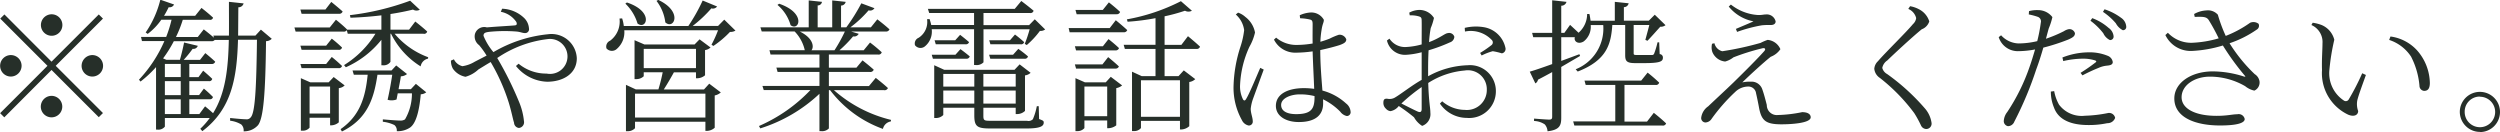
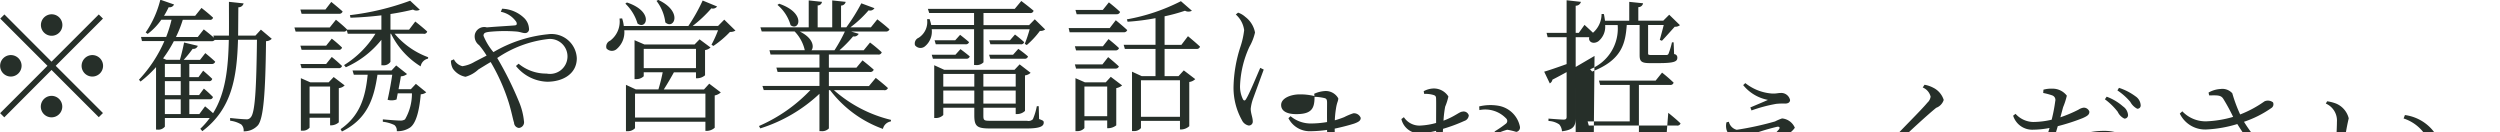
<svg xmlns="http://www.w3.org/2000/svg" width="209.56" height="11.063">
-   <path d="M4.32 2.998a.9.9 0 10-.89-.9.9.9 0 00.89.9zM.37 1.211l-.35.348 3.96 3.958-3.97 3.97.35.348 3.96-3.97 3.96 3.958.35-.348-3.96-3.958 3.96-3.958-.35-.348-3.96 3.958zm1.44 4.306a.9.9 0 10-.9.9.908.908 0 00.9-.898zm5.03 0a.9.9 0 10.9-.9.908.908 0 00-.9.902zM4.32 8.036a.9.9 0 10.9.9.9.9 0 00-.9-.901zm12.39 1.523h-.84v-1.24h1.7a.244.244 0 00.28-.192 10.05 10.05 0 00-.76-.7l-.4.54h-.82V6.8h1.63a.243.243 0 00.29-.192c-.29-.288-.76-.684-.76-.684l-.39.54h-.77v-1.1h1.87a.287.287 0 00.3-.192c-.32-.312-.83-.72-.83-.72l-.44.564H15.4a10.021 10.021 0 00.75-.924.383.383 0 00.43-.252l-1.15-.276c-.08.42-.22 1.008-.35 1.451h-1.13l-.28-.12a10.32 10.32 0 00.9-1.439h3.16a.331.331 0 00.27-.108h1.18c-.05 2.411-.28 4.474-1.32 6.141-.31-.288-.67-.576-.67-.576zm-2.89-1.235h1.33v1.235h-1.33v-1.24zm0-1.523h1.33v1.175h-1.33V6.8zm1.33-1.439v1.1h-1.33v-1.1h1.33zm6.72-2.878l-.46.5h-1.45c.01-.768.01-1.559.02-2.375a.43.43 0 00.44-.324L19.19.153c0 .983.01 1.931 0 2.83h-1.31l.06.18c-.37-.324-.86-.7-.86-.7l-.5.636h-1.83a9.615 9.615 0 00.57-1.439h2.24a.247.247 0 00.3-.18c-.38-.36-.97-.816-.97-.816l-.53.66h-2.61a7.687 7.687 0 00.39-.72.405.405 0 00.45-.228l-1.15-.4a8.335 8.335 0 01-1.23 2.746l.17.12a5.182 5.182 0 001.14-1.187h.86a10.427 10.427 0 01-.45 1.439h-2.11l.08.348h1.88a11.283 11.283 0 01-2.13 3.238l.13.156a9.666 9.666 0 001.3-1.211v5.241h.13a.688.688 0 00.61-.252v-.72h3.76a6.3 6.3 0 01-.79.9l.17.2c2.47-1.859 2.9-4.486 2.99-7.664h1.59c-.05 3.994-.15 6.141-.53 6.512a.411.411 0 01-.39.156c-.24 0-.9-.06-1.33-.108v.229a2.315 2.315 0 01.93.312.669.669 0 01.2.576 1.553 1.553 0 001.21-.516c.46-.6.62-2.687.67-7.04a.694.694 0 00.48-.2zm6.53-1.331a.283.283 0 00.32-.192c-.37-.336-.95-.8-.95-.8l-.49.636h-2.1l.1.36h3.12zM25.28 5.71h3.09a.257.257 0 00.3-.18 12.43 12.43 0 00-.86-.756l-.47.588h-2.16zm2.06-1.883h-2.16l.1.348h3.09a.254.254 0 00.3-.192 11.014 11.014 0 00-.86-.744zm-1.39 5.7V7.255h1.72v2.264h-1.72zm2.02-3.07l-.42.444h-1.54l-.79-.348v4.4h.12a.722.722 0 00.61-.252V9.87h1.72v.636h.1a1 1 0 00.63-.252V7.387a.8.8 0 00.49-.228zm6.47 1.02h-1.03c.07-.408.16-.8.19-1.079a.888.888 0 00.52-.192l-.91-.72-.39.42h-3.27l.11.36h1.16c-.19 1.907-.66 3.442-2.27 4.558l.11.2c2.09-1.031 2.68-2.687 2.98-4.761h1.24c-.09.612-.24 1.451-.39 2.1a1.181 1.181 0 00.75-.024l.1-.516h1.19a4.282 4.282 0 01-.58 2.183.66.66 0 01-.41.1c-.24 0-1-.06-1.45-.1v.2a2.974 2.974 0 01.97.276.588.588 0 01.2.516 1.877 1.877 0 001.12-.312c.47-.336.76-1.3.89-2.782a.786.786 0 00.46-.168l-.87-.708zm1.07-4.642a.266.266 0 00.3-.192c-.37-.348-1-.839-1-.839l-.52.684h-1.56V1.175c.71-.108 1.36-.24 1.89-.372a.56.56 0 00.57.012l-.81-.756a21.922 21.922 0 01-5.05 1.211l.05.216a29.4 29.4 0 002.59-.2v1.2h-2.88V2.47c-.34-.348-.93-.816-.93-.816l-.52.648h-2.96l.1.348h4a.3.3 0 00.29-.12l.08.3h2.32a8.126 8.126 0 01-2.63 2.627l.15.18a7.9 7.9 0 002.98-2.3v2.135h.13a.684.684 0 00.63-.288V2.83h.05a6.688 6.688 0 002.48 2.734.792.792 0 01.62-.648l.01-.12a6.662 6.662 0 01-2.81-1.967h2.43zM41.98.988a2.032 2.032 0 011.3.852c.08.192.03.276-.13.288-.35.036-1.35.084-2.34.168a.81.81 0 00-1 .564.9.9 0 00.35.924 6.9 6.9 0 01.63.876l-1 .516a2.766 2.766 0 01-1.03.372 1.085 1.085 0 01-.71-.576l-.25.108a1.378 1.378 0 00.16.672 1.657 1.657 0 001.06.684 2.59 2.59 0 001.08-.612c.33-.2.68-.42 1.03-.624a16.231 16.231 0 011.51 3.382c.24.779.36 1.451.45 1.7a.456.456 0 00.41.444.481.481 0 00.42-.576 5.59 5.59 0 00-.4-1.583 28.518 28.518 0 00-1.84-3.706 9.5 9.5 0 014.22-1.583 1.466 1.466 0 11-.08 2.89 3.629 3.629 0 01-2.35-.828l-.22.192a3.5 3.5 0 002.61 1.319c1.34 0 2.49-.672 2.49-1.967a2.121 2.121 0 00-2.4-2.015 11.216 11.216 0 00-4.59 1.5 5.1 5.1 0 01-.83-1.367c0-.24.14-.288.5-.336a12.971 12.971 0 012.25-.024c.32.024.52.132.73.132a.327.327 0 00.33-.4 1.346 1.346 0 00-.39-.852 2.8 2.8 0 00-1.86-.791zM55.03.076a3.663 3.663 0 01.74 1.8c.71.648 1.52-.888-.59-1.883zm-2.61.228a3.838 3.838 0 011.02 1.667c.75.576 1.41-1-.89-1.763zm.81 9.547v-2h5.9v2h-5.9zm.73-5.757h4.38v1.619h-4.38V4.089zM59.01 7.5h-3.37c.27-.42.61-1 .85-1.439h1.85v.5h.12a1.03 1.03 0 00.64-.252V4.197a.837.837 0 00.46-.216l-.92-.684-.42.432h-4.2l-.83-.36v3.262h.11a.888.888 0 00.66-.24v-.335h1.59a14 14 0 01-.36 1.439H53.3l-.83-.384v3.886h.11a.827.827 0 00.65-.252v-.54h5.9v.767h.12a1.026 1.026 0 00.66-.264V7.999a1.037 1.037 0 00.51-.252l-.97-.732zm1.7-5.853l-.52.528h-2.13A10.76 10.76 0 0059.63.7a.436.436 0 00.48-.156l-1.21-.5a14.964 14.964 0 01-1.2 2.135h-5.41a3.238 3.238 0 00-.14-.636l-.22.012a2 2 0 01-.79 1.859.53.53 0 00-.3.648.608.608 0 00.88.024 1.843 1.843 0 00.61-1.547h7.86a10.186 10.186 0 01-.55 1.211l.16.1a8.2 8.2 0 001.39-1.175.811.811 0 00.46-.108zM65.17.412a3.43 3.43 0 011.1 1.7c.72.54 1.33-1.019-.96-1.8zm5.65 2.231a13.2 13.2 0 01-.87 1.571h-1.93c.24-.288.13-1.031-.98-1.571h3.78zM74.1 7.56a.3.3 0 00.33-.18c-.4-.372-1.02-.852-1.02-.852l-.57.684h-3.36v-1.18h3.43a.3.3 0 00.33-.192c-.37-.336-.94-.78-.94-.78l-.51.612h-2.31v-1.1h4.12a.265.265 0 00.31-.192 12.355 12.355 0 00-.98-.816l-.53.648h-2.03a10.465 10.465 0 001.14-1.163.421.421 0 00.47-.216l-.64-.192h2.89a.3.3 0 00.33-.18c-.4-.372-1.02-.84-1.02-.84l-.54.672h-1.72A9.49 9.49 0 0072.81.866a.423.423 0 00.49-.18L72.2.278a15.6 15.6 0 01-1.26 2.015h-.44V.467a.4.4 0 00.39-.312l-1.13-.12V2.29h-1.22V.455a.345.345 0 00.36-.3l-1.11-.12V2.29h-4.05l.11.348h2.76a3.287 3.287 0 01.85 1.571H64.5l.09.36h4.1v1.1h-3.61l.1.36h3.51v1.175h-4.78l.11.348h3.91a13.149 13.149 0 01-4.31 3.01l.11.2a12.855 12.855 0 004.96-2.9v3.13h.14a.775.775 0 00.65-.228V7.555h.1a9.66 9.66 0 004.43 3.25.809.809 0 01.66-.624l.02-.132a11.171 11.171 0 01-4.79-2.495h4.2zm7.55-5.109v3h.12a.8.8 0 00.67-.228v-2.77h3.87a11.2 11.2 0 01-.41 1.223l.17.1a7.211 7.211 0 001.1-1.187.631.631 0 00.44-.12l-.87-.852-.48.492h-3.82V1.091h3.9a.26.26 0 00.3-.192c-.39-.336-1.03-.816-1.03-.816l-.55.66h-7.28l.11.348h3.76v1.007h-3.59a4.049 4.049 0 00-.14-.5l-.21.012A1.568 1.568 0 0177 3.169a.517.517 0 00-.3.624.579.579 0 00.84.084 1.6 1.6 0 00.56-1.427h3.55zm1.36 2.471h2.85a.265.265 0 00.31-.192c-.32-.288-.81-.636-.81-.636l-.44.492h-2.01zm1.65-1.547h-1.74l.1.336h2.53a.257.257 0 00.3-.18 9.7 9.7 0 00-.77-.636zm-6.32 0l.1.336h2.48a.276.276 0 00.31-.18c-.31-.276-.75-.612-.75-.612l-.41.456h-1.73zm1.75 1.211H78.1l.1.336h2.78a.278.278 0 00.31-.192c-.32-.276-.78-.612-.78-.612zm-1.02 4.1V7.591h2.6v1.091h-2.6zm2.6-2.483v1.055h-2.6V6.2h2.6zm3.47 0v1.055h-2.71V6.2h2.71zm-2.71 2.483V7.591h2.71v1.091h-2.71zm4.64.216h-.16a5.194 5.194 0 01-.33 1.091.507.507 0 01-.49.132h-3.07c-.53 0-.59-.036-.59-.432v-.66h2.71v.528h.12a.954.954 0 00.66-.264V6.319a.837.837 0 00.47-.216l-.92-.708-.43.456h-5.89l-.84-.384v4.426h.11a.871.871 0 00.65-.252V9.03h2.6v.624c0 .959.24 1.115 1.35 1.115h3.03c1.11 0 1.44-.18 1.44-.492 0-.144-.04-.168-.39-.3zm6.5-7.712a.283.283 0 00.32-.192c-.36-.348-.94-.8-.94-.8l-.51.636h-2.29l.1.36h3.32zM90.2 5.748h3.29a.285.285 0 00.3-.18c-.35-.336-.9-.78-.9-.78l-.48.612H90.1zm2.25-1.871H90.1l.1.348h3.3a.287.287 0 00.3-.192c-.33-.324-.88-.756-.88-.756zM90.9 9.742V7.255h1.91v2.483H90.9zM92.69 6.9h-1.75l-.79-.348v4.438h.12a.773.773 0 00.63-.252v-.64h1.91v.648h.11a1.121 1.121 0 00.65-.24V7.387a1.054 1.054 0 00.49-.228l-.95-.72zm.33-4.545h-3.44l.08.348h4.51a.289.289 0 00.32-.18c-.37-.348-.96-.828-.96-.828zm5.89 4.378v3.058h-3.27V6.728h3.27zm.12-2.974h-1.41V1.367a14.77 14.77 0 001.71-.468.6.6 0 00.58 0l-.92-.8a16.161 16.161 0 01-4.53 1.523l.06.2a19.014 19.014 0 002.34-.3v2.231h-2.67l.1.348h2.57V6.38H95.7l-.81-.372v4.977h.13a.731.731 0 00.62-.252v-.6h3.27v.72h.12a1.061 1.061 0 00.66-.276V6.872a.873.873 0 00.5-.24l-.96-.732-.44.48h-1.17V4.101h2.67a.273.273 0 00.3-.192c-.38-.36-1.01-.876-1.01-.876zm4.56-2.543a2.123 2.123 0 01.7 1.307 6.881 6.881 0 01-.31 1.391 11.543 11.543 0 00-.58 3.346 5.557 5.557 0 00.7 2.806.8.8 0 00.57.456.327.327 0 00.34-.372c0-.288-.17-.66-.17-1.031a3.622 3.622 0 01.19-.828c.16-.432.67-1.835.9-2.459l-.29-.144c-.27.612-.93 2.219-1.19 2.615-.09.168-.2.144-.27 0a2.432 2.432 0 01-.23-1.211 8.489 8.489 0 01.78-3.166 4.447 4.447 0 00.47-1.2 2.111 2.111 0 00-.81-1.307 1.731 1.731 0 00-.61-.36zm6.6 6.9c0 .971-.23 1.451-1.54 1.451-.72 0-1.26-.228-1.26-.768 0-.576.82-.888 1.56-.888a4.926 4.926 0 011.24.144v.06zm-1.21-6.584a4.036 4.036 0 01.84.108c.16.048.21.12.21.4 0 .312-.01 1.019 0 1.607a8.238 8.238 0 01-1.38.12 2.627 2.627 0 01-1.68-.612l-.18.168a2 2 0 001.89 1.091 10.371 10.371 0 001.35-.108c.03 1.043.1 2.291.13 3.142a6.286 6.286 0 00-.86-.06c-1.3 0-2.35.468-2.35 1.487 0 .864.85 1.355 1.92 1.355 1.47 0 2.04-.648 2.04-1.559 0-.108 0-.216-.01-.348a5.2 5.2 0 011.45 1.043.911.911 0 00.55.36.321.321 0 00.31-.384.955.955 0 00-.38-.672 4.711 4.711 0 00-1.98-1.079c-.07-.924-.18-2.159-.18-3.394.69-.144 1.29-.312 1.63-.42.39-.144.55-.252.55-.48a.6.6 0 00-.62-.384 5.353 5.353 0 00-.77.324 7.736 7.736 0 01-.78.264 7.689 7.689 0 01.1-1c.08-.528.19-.6.19-.84a1.2 1.2 0 00-1.14-.612 2.534 2.534 0 00-.88.228zm10.19 7.6c0 .228-.09.324-.34.216-.37-.168-.91-.444-1.36-.672a14.631 14.631 0 011.7-1.379v1.835zm.54-3.25c0-.552.01-1.127.04-1.667a13.327 13.327 0 001.78-.66.531.531 0 00.38-.468.45.45 0 00-.54-.312c-.25.012-.64.408-1.58.756a9.182 9.182 0 01.14-1.175 4.648 4.648 0 00.27-.852 1.448 1.448 0 00-1.23-.672 1.859 1.859 0 00-.84.228l.04.228a2.361 2.361 0 01.76.084c.19.06.24.108.24.372.01.288 0 1.091 0 1.979a5.885 5.885 0 01-1.28.216 1.553 1.553 0 01-1.42-.7l-.21.156a1.548 1.548 0 001.59 1.2 6.589 6.589 0 001.32-.216v2.315c-.81.456-1.74 1.187-2.19 1.451a.881.881 0 01-.68.132c-.26-.024-.34.072-.34.348a.648.648 0 00.22.492.579.579 0 00.38.2 1.125 1.125 0 00.69-.432 14.249 14.249 0 011.28.947 1.962 1.962 0 00.68.72 1.032 1.032 0 00.69-1.091c0-.432-.13-.876-.18-2.507a6.7 6.7 0 013.06-1.043 1.584 1.584 0 011.85 1.6 1.671 1.671 0 01-1.84 1.7 2.948 2.948 0 01-1.9-.72l-.19.192a2.739 2.739 0 002.26 1.2 2.233 2.233 0 002.43-2.219 2.167 2.167 0 00-2.36-2.195 7.258 7.258 0 00-3.32.924v-.517zm3.09-3.238a2.425 2.425 0 012.24.7.286.286 0 01-.01.432 9.13 9.13 0 01-.96.66l.13.216a4.638 4.638 0 01.93-.36 5.459 5.459 0 01.76.18.375.375 0 00.3-.468 2.221 2.221 0 00-1.82-1.727 4 4 0 00-1.59.06zm9.59 1.9c-.52.192-1.03.384-1.52.564V3.119h1.14c-.11.36.3.636.75.348a1.562 1.562 0 00.58-1.367h1.05a3.668 3.668 0 01-2.31 3.706l.17.192c2.47-.96 2.79-2.327 2.9-3.9h1.08v2.521c0 .492.12.672.83.672h.77c1.29 0 1.56-.132 1.56-.444a.281.281 0 00-.27-.312l-.04-.984h-.14a6.574 6.574 0 01-.29.96.179.179 0 01-.17.1h-1.24c-.28 0-.3-.024-.3-.156V2.098h1.31c-.1.408-.25.948-.33 1.247l.18.072c.29-.3.79-.864 1.07-1.175a.638.638 0 00.44-.132l-.9-.876-.5.5h-2.09V.599a.4.4 0 00.4-.324l-1.16-.12v1.583h-2.03c-.03-.18-.05-.372-.1-.564h-.19a2.082 2.082 0 01-.72 1.571c-.33-.312-.71-.66-.71-.66l-.48.672h-.26V.479a.439.439 0 00.44-.324l-1.2-.132v2.734h-1.68l.09.36h1.59v2.255c-.83.3-1.5.528-1.88.636l.47.983a.447.447 0 00.22-.312c.42-.216.82-.432 1.19-.636v3.742c0 .18-.06.24-.26.24-.22 0-1.26-.084-1.26-.084v.2a1.7 1.7 0 01.9.288.948.948 0 01.23.576c1.03-.12 1.15-.5 1.15-1.151V5.612c.62-.36 1.15-.672 1.58-.923zm5.67 5.649h-1.89V7.119h2.6a.271.271 0 00.31-.192 12.77 12.77 0 00-.97-.84l-.54.672h-4.75l.1.36h2.48v3.058h-3.53l.1.348h7.38a.277.277 0 00.31-.18c-.39-.384-1.03-.888-1.03-.888zm5.45-6.524a1.269 1.269 0 00.02.672 1.284 1.284 0 001.08.816 1.912 1.912 0 00.69-.348 18.412 18.412 0 012.41-.756c.23-.06.34.048.17.24-.52.588-1.67 1.739-2.58 2.627-.62.6-1.61 1.511-2.11 1.991a1.366 1.366 0 00-.59.971.368.368 0 00.36.384.647.647 0 00.51-.3 15.1 15.1 0 011.99-2.267 1.57 1.57 0 011.09-.444.644.644 0 01.65.564c.1.432.2.936.27 1.319.21.971.55 1.283 1.85 1.283.9 0 2.46-.108 2.46-.588 0-.264-.25-.432-.72-.432a11.322 11.322 0 01-2.03.24.838.838 0 01-.93-.84c-.11-.432-.24-.936-.38-1.319a.944.944 0 00-.95-.636 3.043 3.043 0 00-.72.06c.64-.636 1.89-1.763 2.38-2.147a1.729 1.729 0 00.81-.636 1.288 1.288 0 00-1.07-.78 4.431 4.431 0 00-.59.252 25.451 25.451 0 01-3.21.7.9.9 0 01-.66-.672zm3.46-1.871c-.37.168-.98.42-1.46.624l.1.252a12.4 12.4 0 012.07-.552 5.442 5.442 0 01.74-.024c.31 0 .42-.144.42-.3a.756.756 0 00-.8-.588c-.21 0-.35.06-.69.048a4.058 4.058 0 01-2.26-.876l-.18.168a3.507 3.507 0 002.06 1.236zm13.65-.276a.813.813 0 01-.27.5c-.55.672-2.33 2.4-2.93 3.106a.975.975 0 00-.31.636 1.034 1.034 0 00.47.768 15.328 15.328 0 012.88 2.95 9.207 9.207 0 01.57 1.043.5.5 0 00.42.288.45.45 0 00.46-.516 2.357 2.357 0 00-.59-1.247 17.915 17.915 0 00-3.13-2.842.826.826 0 01-.41-.516.97.97 0 01.42-.624c.51-.5 2.09-1.967 2.89-2.615a1.035 1.035 0 00.63-.66 1.713 1.713 0 00-.87-1.02 2.431 2.431 0 00-.74-.252l-.15.228a1.116 1.116 0 01.66.762zm14.61.216a5.38 5.38 0 011.08 1.055 1.16 1.16 0 00.55.564.288.288 0 00.31-.312.963.963 0 00-.42-.708 4.328 4.328 0 00-1.37-.816zm-2.28 3.382a7.376 7.376 0 011.61-.201 3.231 3.231 0 011.05.144c.11.036.15.1.05.168a14.283 14.283 0 01-1.26.876l.16.212a13.862 13.862 0 011.34-.624 2.22 2.22 0 01.71-.192c.28-.024.49-.084.49-.3a.661.661 0 00-.43-.528 4.007 4.007 0 00-1.62-.288 6.107 6.107 0 00-2.17.432zm-2.89-3.91a5.4 5.4 0 01.75.2.4.4 0 01.26.48 13.7 13.7 0 01-.3 1.559 6.913 6.913 0 01-1.56.192 2.055 2.055 0 01-1.47-.684l-.2.156a1.674 1.674 0 001.67 1.175 7.705 7.705 0 001.38-.144c-.15.5-.3 1.007-.46 1.451a16.476 16.476 0 01-1.87 3.79 1.331 1.331 0 00-.29.7.432.432 0 00.35.492.583.583 0 00.53-.384 29.236 29.236 0 001.84-4.39c.22-.576.42-1.223.59-1.811a16.976 16.976 0 002.08-.672c.44-.192.57-.312.57-.54a.481.481 0 00-.51-.336 1.092 1.092 0 00-.41.168 11.228 11.228 0 01-1.51.636c.09-.336.17-.636.23-.852a5.819 5.819 0 00.31-.96 1.5 1.5 0 00-1.2-.588 2.577 2.577 0 00-.76.084zm1.85 6.465a3.443 3.443 0 00.26 1.331c.37 1.055 1.47 1.475 2.87 1.475a7.386 7.386 0 001.6-.156.675.675 0 00.66-.444.515.515 0 00-.59-.408 11.155 11.155 0 01-1.93.228 2.377 2.377 0 01-2.18-.924 3.586 3.586 0 01-.41-1.139zm4.37-6.68a5.2 5.2 0 011.08.959 1.37 1.37 0 00.58.576.269.269 0 00.29-.3.956.956 0 00-.44-.743 4.767 4.767 0 00-1.38-.708zm7.69.42c.68-.012.98-.036 1.18.276a15.916 15.916 0 01.83 1.523 9.242 9.242 0 01-2.23.372 2.683 2.683 0 01-2.03-.84l-.21.192a2.353 2.353 0 002.24 1.331 10.462 10.462 0 002.58-.456 21.509 21.509 0 001.83 2.519c.09.1.06.108-.06.084a8.676 8.676 0 00-2.61-.432c-1.84 0-3.23.971-3.23 2.267 0 1.631 1.83 2.267 3.83 2.267 1.5 0 2.07-.228 2.07-.54a.511.511 0 00-.62-.4c-.42 0-.82.132-1.73.132-1.87 0-2.94-.636-2.94-1.559 0-.984 1.05-1.727 2.39-1.727a5.915 5.915 0 012.94.8 1.811 1.811 0 00.77.372.745.745 0 00.43-.792.876.876 0 00-.4-.588 13.176 13.176 0 01-2.11-2.591 8.944 8.944 0 002.29-1.151.369.369 0 00.14-.48.7.7 0 00-.71-.084 9.388 9.388 0 01-2.04 1.1 12.287 12.287 0 01-.66-1.775 1.112 1.112 0 00-.98-.36 2.29 2.29 0 00-1.01.3zm10.67 4.462a3.837 3.837 0 002.21 3.742c.5.2.82.012.82-.312a1.711 1.711 0 01-.08-.852c.07-.372.45-1.379.73-2.171l-.31-.144a20.263 20.263 0 01-1.13 2.195.283.283 0 01-.42.084 2.736 2.736 0 01-1.2-2.567 18.309 18.309 0 01.41-2.519 1.814 1.814 0 00-1.06-1.235 3.4 3.4 0 00-.75-.192l-.11.192a1.551 1.551 0 01.93 1.547c0 .528-.07 1.356-.04 2.219zm7.49-1.079a6.516 6.516 0 01.68 2.4.426.426 0 00.39.42c.32 0 .48-.2.48-.672a4.244 4.244 0 00-1.05-2.7 3.68 3.68 0 00-2.25-1.187l-.11.288a3.481 3.481 0 011.86 1.438zm5.75 6.273a1.685 1.685 0 10-1.69-1.691 1.691 1.691 0 001.69 1.677zm0-2.962a1.277 1.277 0 11-1.28 1.271 1.262 1.262 0 011.28-1.285z" fill="#262f29" fill-rule="evenodd" />
+   <path d="M4.32 2.998a.9.9 0 10-.89-.9.9.9 0 00.89.9zM.37 1.211l-.35.348 3.96 3.958-3.97 3.97.35.348 3.96-3.97 3.96 3.958.35-.348-3.96-3.958 3.96-3.958-.35-.348-3.96 3.958zm1.44 4.306a.9.9 0 10-.9.9.908.908 0 00.9-.898zm5.03 0a.9.9 0 10.9-.9.908.908 0 00-.9.902zM4.32 8.036a.9.9 0 10.9.9.9.9 0 00-.9-.901zm12.39 1.523h-.84v-1.24h1.7a.244.244 0 00.28-.192 10.05 10.05 0 00-.76-.7l-.4.54h-.82V6.8h1.63a.243.243 0 00.29-.192c-.29-.288-.76-.684-.76-.684l-.39.54h-.77v-1.1h1.87a.287.287 0 00.3-.192c-.32-.312-.83-.72-.83-.72l-.44.564H15.4a10.021 10.021 0 00.75-.924.383.383 0 00.43-.252l-1.15-.276c-.08.42-.22 1.008-.35 1.451h-1.13l-.28-.12a10.32 10.32 0 00.9-1.439h3.16a.331.331 0 00.27-.108h1.18c-.05 2.411-.28 4.474-1.32 6.141-.31-.288-.67-.576-.67-.576zm-2.89-1.235h1.33v1.235h-1.33v-1.24zm0-1.523h1.33v1.175h-1.33V6.8zm1.33-1.439v1.1h-1.33v-1.1h1.33zm6.72-2.878l-.46.5h-1.45c.01-.768.01-1.559.02-2.375a.43.43 0 00.44-.324L19.19.153c0 .983.01 1.931 0 2.83h-1.31l.06.18c-.37-.324-.86-.7-.86-.7l-.5.636h-1.83a9.615 9.615 0 00.57-1.439h2.24a.247.247 0 00.3-.18c-.38-.36-.97-.816-.97-.816l-.53.66h-2.61a7.687 7.687 0 00.39-.72.405.405 0 00.45-.228l-1.15-.4a8.335 8.335 0 01-1.23 2.746l.17.12a5.182 5.182 0 001.14-1.187h.86a10.427 10.427 0 01-.45 1.439h-2.11l.08.348h1.88a11.283 11.283 0 01-2.13 3.238l.13.156a9.666 9.666 0 001.3-1.211v5.241h.13a.688.688 0 00.61-.252v-.72h3.76a6.3 6.3 0 01-.79.9l.17.2c2.47-1.859 2.9-4.486 2.99-7.664h1.59c-.05 3.994-.15 6.141-.53 6.512a.411.411 0 01-.39.156c-.24 0-.9-.06-1.33-.108v.229a2.315 2.315 0 01.93.312.669.669 0 01.2.576 1.553 1.553 0 001.21-.516c.46-.6.62-2.687.67-7.04a.694.694 0 00.48-.2zm6.53-1.331a.283.283 0 00.32-.192c-.37-.336-.95-.8-.95-.8l-.49.636h-2.1l.1.36h3.12zM25.28 5.71h3.09a.257.257 0 00.3-.18 12.43 12.43 0 00-.86-.756l-.47.588h-2.16zm2.06-1.883h-2.16l.1.348h3.09a.254.254 0 00.3-.192 11.014 11.014 0 00-.86-.744zm-1.39 5.7V7.255h1.72v2.264h-1.72zm2.02-3.07l-.42.444h-1.54l-.79-.348v4.4h.12a.722.722 0 00.61-.252V9.87h1.72v.636h.1a1 1 0 00.63-.252V7.387a.8.8 0 00.49-.228zm6.47 1.02h-1.03c.07-.408.16-.8.19-1.079a.888.888 0 00.52-.192l-.91-.72-.39.42h-3.27l.11.36h1.16c-.19 1.907-.66 3.442-2.27 4.558l.11.2c2.09-1.031 2.68-2.687 2.98-4.761h1.24c-.09.612-.24 1.451-.39 2.1a1.181 1.181 0 00.75-.024l.1-.516h1.19a4.282 4.282 0 01-.58 2.183.66.66 0 01-.41.1c-.24 0-1-.06-1.45-.1v.2a2.974 2.974 0 01.97.276.588.588 0 01.2.516 1.877 1.877 0 001.12-.312c.47-.336.76-1.3.89-2.782a.786.786 0 00.46-.168l-.87-.708zm1.07-4.642a.266.266 0 00.3-.192c-.37-.348-1-.839-1-.839l-.52.684h-1.56V1.175c.71-.108 1.36-.24 1.89-.372a.56.56 0 00.57.012l-.81-.756a21.922 21.922 0 01-5.05 1.211l.05.216a29.4 29.4 0 002.59-.2v1.2h-2.88V2.47c-.34-.348-.93-.816-.93-.816l-.52.648h-2.96l.1.348h4a.3.3 0 00.29-.12l.08.3h2.32a8.126 8.126 0 01-2.63 2.627l.15.18a7.9 7.9 0 002.98-2.3v2.135h.13a.684.684 0 00.63-.288V2.83h.05a6.688 6.688 0 002.48 2.734.792.792 0 01.62-.648l.01-.12a6.662 6.662 0 01-2.81-1.967h2.43zM41.98.988a2.032 2.032 0 011.3.852c.08.192.03.276-.13.288-.35.036-1.35.084-2.34.168a.81.81 0 00-1 .564.9.9 0 00.35.924 6.9 6.9 0 01.63.876l-1 .516a2.766 2.766 0 01-1.03.372 1.085 1.085 0 01-.71-.576l-.25.108a1.378 1.378 0 00.16.672 1.657 1.657 0 001.06.684 2.59 2.59 0 001.08-.612c.33-.2.68-.42 1.03-.624a16.231 16.231 0 011.51 3.382c.24.779.36 1.451.45 1.7a.456.456 0 00.41.444.481.481 0 00.42-.576 5.59 5.59 0 00-.4-1.583 28.518 28.518 0 00-1.84-3.706 9.5 9.5 0 014.22-1.583 1.466 1.466 0 11-.08 2.89 3.629 3.629 0 01-2.35-.828l-.22.192a3.5 3.5 0 002.61 1.319c1.34 0 2.49-.672 2.49-1.967a2.121 2.121 0 00-2.4-2.015 11.216 11.216 0 00-4.59 1.5 5.1 5.1 0 01-.83-1.367c0-.24.14-.288.5-.336a12.971 12.971 0 012.25-.024c.32.024.52.132.73.132a.327.327 0 00.33-.4 1.346 1.346 0 00-.39-.852 2.8 2.8 0 00-1.86-.791zM55.03.076a3.663 3.663 0 01.74 1.8c.71.648 1.52-.888-.59-1.883zm-2.61.228a3.838 3.838 0 011.02 1.667c.75.576 1.41-1-.89-1.763zm.81 9.547v-2h5.9v2h-5.9zm.73-5.757h4.38v1.619h-4.38V4.089zM59.01 7.5h-3.37c.27-.42.61-1 .85-1.439h1.85v.5h.12a1.03 1.03 0 00.64-.252V4.197a.837.837 0 00.46-.216l-.92-.684-.42.432h-4.2l-.83-.36v3.262h.11a.888.888 0 00.66-.24v-.335h1.59a14 14 0 01-.36 1.439H53.3l-.83-.384v3.886h.11a.827.827 0 00.65-.252v-.54h5.9v.767h.12a1.026 1.026 0 00.66-.264V7.999a1.037 1.037 0 00.51-.252l-.97-.732zm1.7-5.853l-.52.528h-2.13A10.76 10.76 0 0059.63.7a.436.436 0 00.48-.156l-1.21-.5a14.964 14.964 0 01-1.2 2.135h-5.41a3.238 3.238 0 00-.14-.636l-.22.012a2 2 0 01-.79 1.859.53.53 0 00-.3.648.608.608 0 00.88.024 1.843 1.843 0 00.61-1.547h7.86a10.186 10.186 0 01-.55 1.211l.16.1a8.2 8.2 0 001.39-1.175.811.811 0 00.46-.108zM65.17.412a3.43 3.43 0 011.1 1.7c.72.54 1.33-1.019-.96-1.8zm5.65 2.231a13.2 13.2 0 01-.87 1.571h-1.93c.24-.288.13-1.031-.98-1.571h3.78zM74.1 7.56a.3.3 0 00.33-.18c-.4-.372-1.02-.852-1.02-.852l-.57.684h-3.36v-1.18h3.43a.3.3 0 00.33-.192c-.37-.336-.94-.78-.94-.78l-.51.612h-2.31v-1.1h4.12a.265.265 0 00.31-.192 12.355 12.355 0 00-.98-.816l-.53.648h-2.03a10.465 10.465 0 001.14-1.163.421.421 0 00.47-.216l-.64-.192h2.89a.3.3 0 00.33-.18c-.4-.372-1.02-.84-1.02-.84l-.54.672h-1.72A9.49 9.49 0 0072.81.866a.423.423 0 00.49-.18L72.2.278a15.6 15.6 0 01-1.26 2.015h-.44V.467a.4.4 0 00.39-.312l-1.13-.12V2.29h-1.22V.455a.345.345 0 00.36-.3l-1.11-.12V2.29h-4.05l.11.348h2.76a3.287 3.287 0 01.85 1.571H64.5l.09.36h4.1v1.1h-3.61l.1.36h3.51v1.175h-4.78l.11.348h3.91a13.149 13.149 0 01-4.31 3.01l.11.2a12.855 12.855 0 004.96-2.9v3.13h.14a.775.775 0 00.65-.228V7.555h.1a9.66 9.66 0 004.43 3.25.809.809 0 01.66-.624l.02-.132a11.171 11.171 0 01-4.79-2.495h4.2zm7.55-5.109v3h.12a.8.8 0 00.67-.228v-2.77h3.87a11.2 11.2 0 01-.41 1.223l.17.1a7.211 7.211 0 001.1-1.187.631.631 0 00.44-.12l-.87-.852-.48.492h-3.82V1.091h3.9a.26.26 0 00.3-.192c-.39-.336-1.03-.816-1.03-.816l-.55.66h-7.28l.11.348h3.76v1.007h-3.59a4.049 4.049 0 00-.14-.5l-.21.012A1.568 1.568 0 0177 3.169a.517.517 0 00-.3.624.579.579 0 00.84.084 1.6 1.6 0 00.56-1.427h3.55zm1.36 2.471h2.85a.265.265 0 00.31-.192c-.32-.288-.81-.636-.81-.636l-.44.492h-2.01zm1.65-1.547h-1.74l.1.336h2.53a.257.257 0 00.3-.18 9.7 9.7 0 00-.77-.636zm-6.32 0l.1.336h2.48a.276.276 0 00.31-.18c-.31-.276-.75-.612-.75-.612l-.41.456h-1.73zm1.75 1.211H78.1l.1.336h2.78a.278.278 0 00.31-.192c-.32-.276-.78-.612-.78-.612zm-1.02 4.1V7.591h2.6v1.091h-2.6zm2.6-2.483v1.055h-2.6V6.2h2.6zm3.47 0v1.055h-2.71V6.2h2.71zm-2.71 2.483V7.591h2.71v1.091h-2.71zm4.64.216h-.16a5.194 5.194 0 01-.33 1.091.507.507 0 01-.49.132h-3.07c-.53 0-.59-.036-.59-.432v-.66h2.71v.528h.12a.954.954 0 00.66-.264V6.319a.837.837 0 00.47-.216l-.92-.708-.43.456h-5.89l-.84-.384v4.426h.11a.871.871 0 00.65-.252V9.03h2.6v.624c0 .959.24 1.115 1.35 1.115h3.03c1.11 0 1.44-.18 1.44-.492 0-.144-.04-.168-.39-.3zm6.5-7.712a.283.283 0 00.32-.192c-.36-.348-.94-.8-.94-.8l-.51.636h-2.29l.1.36h3.32zM90.2 5.748h3.29a.285.285 0 00.3-.18c-.35-.336-.9-.78-.9-.78l-.48.612H90.1zm2.25-1.871H90.1l.1.348h3.3a.287.287 0 00.3-.192c-.33-.324-.88-.756-.88-.756zM90.9 9.742V7.255h1.91v2.483H90.9zM92.69 6.9h-1.75l-.79-.348v4.438h.12a.773.773 0 00.63-.252v-.64h1.91v.648h.11a1.121 1.121 0 00.65-.24V7.387a1.054 1.054 0 00.49-.228l-.95-.72zm.33-4.545h-3.44l.08.348h4.51a.289.289 0 00.32-.18c-.37-.348-.96-.828-.96-.828zm5.89 4.378v3.058h-3.27V6.728h3.27zm.12-2.974h-1.41V1.367a14.77 14.77 0 001.71-.468.6.6 0 00.58 0l-.92-.8a16.161 16.161 0 01-4.53 1.523l.06.2a19.014 19.014 0 002.34-.3v2.231h-2.67l.1.348h2.57V6.38H95.7l-.81-.372v4.977h.13a.731.731 0 00.62-.252v-.6h3.27v.72h.12a1.061 1.061 0 00.66-.276V6.872a.873.873 0 00.5-.24l-.96-.732-.44.48h-1.17V4.101h2.67a.273.273 0 00.3-.192c-.38-.36-1.01-.876-1.01-.876zm4.56-2.543a2.123 2.123 0 01.7 1.307 6.881 6.881 0 01-.31 1.391 11.543 11.543 0 00-.58 3.346 5.557 5.557 0 00.7 2.806.8.8 0 00.57.456.327.327 0 00.34-.372c0-.288-.17-.66-.17-1.031a3.622 3.622 0 01.19-.828c.16-.432.67-1.835.9-2.459l-.29-.144c-.27.612-.93 2.219-1.19 2.615-.09.168-.2.144-.27 0a2.432 2.432 0 01-.23-1.211 8.489 8.489 0 01.78-3.166 4.447 4.447 0 00.47-1.2 2.111 2.111 0 00-.81-1.307 1.731 1.731 0 00-.61-.36zm6.6 6.9c0 .971-.23 1.451-1.54 1.451-.72 0-1.26-.228-1.26-.768 0-.576.82-.888 1.56-.888a4.926 4.926 0 011.24.144v.06za4.036 4.036 0 01.84.108c.16.048.21.12.21.4 0 .312-.01 1.019 0 1.607a8.238 8.238 0 01-1.38.12 2.627 2.627 0 01-1.68-.612l-.18.168a2 2 0 001.89 1.091 10.371 10.371 0 001.35-.108c.03 1.043.1 2.291.13 3.142a6.286 6.286 0 00-.86-.06c-1.3 0-2.35.468-2.35 1.487 0 .864.85 1.355 1.92 1.355 1.47 0 2.04-.648 2.04-1.559 0-.108 0-.216-.01-.348a5.2 5.2 0 011.45 1.043.911.911 0 00.55.36.321.321 0 00.31-.384.955.955 0 00-.38-.672 4.711 4.711 0 00-1.98-1.079c-.07-.924-.18-2.159-.18-3.394.69-.144 1.29-.312 1.63-.42.39-.144.55-.252.55-.48a.6.6 0 00-.62-.384 5.353 5.353 0 00-.77.324 7.736 7.736 0 01-.78.264 7.689 7.689 0 01.1-1c.08-.528.19-.6.19-.84a1.2 1.2 0 00-1.14-.612 2.534 2.534 0 00-.88.228zm10.19 7.6c0 .228-.09.324-.34.216-.37-.168-.91-.444-1.36-.672a14.631 14.631 0 011.7-1.379v1.835zm.54-3.25c0-.552.01-1.127.04-1.667a13.327 13.327 0 001.78-.66.531.531 0 00.38-.468.45.45 0 00-.54-.312c-.25.012-.64.408-1.58.756a9.182 9.182 0 01.14-1.175 4.648 4.648 0 00.27-.852 1.448 1.448 0 00-1.23-.672 1.859 1.859 0 00-.84.228l.04.228a2.361 2.361 0 01.76.084c.19.06.24.108.24.372.01.288 0 1.091 0 1.979a5.885 5.885 0 01-1.28.216 1.553 1.553 0 01-1.42-.7l-.21.156a1.548 1.548 0 001.59 1.2 6.589 6.589 0 001.32-.216v2.315c-.81.456-1.74 1.187-2.19 1.451a.881.881 0 01-.68.132c-.26-.024-.34.072-.34.348a.648.648 0 00.22.492.579.579 0 00.38.2 1.125 1.125 0 00.69-.432 14.249 14.249 0 011.28.947 1.962 1.962 0 00.68.72 1.032 1.032 0 00.69-1.091c0-.432-.13-.876-.18-2.507a6.7 6.7 0 013.06-1.043 1.584 1.584 0 011.85 1.6 1.671 1.671 0 01-1.84 1.7 2.948 2.948 0 01-1.9-.72l-.19.192a2.739 2.739 0 002.26 1.2 2.233 2.233 0 002.43-2.219 2.167 2.167 0 00-2.36-2.195 7.258 7.258 0 00-3.32.924v-.517zm3.09-3.238a2.425 2.425 0 012.24.7.286.286 0 01-.01.432 9.13 9.13 0 01-.96.66l.13.216a4.638 4.638 0 01.93-.36 5.459 5.459 0 01.76.18.375.375 0 00.3-.468 2.221 2.221 0 00-1.82-1.727 4 4 0 00-1.59.06zm9.59 1.9c-.52.192-1.03.384-1.52.564V3.119h1.14c-.11.36.3.636.75.348a1.562 1.562 0 00.58-1.367h1.05a3.668 3.668 0 01-2.31 3.706l.17.192c2.47-.96 2.79-2.327 2.9-3.9h1.08v2.521c0 .492.12.672.83.672h.77c1.29 0 1.56-.132 1.56-.444a.281.281 0 00-.27-.312l-.04-.984h-.14a6.574 6.574 0 01-.29.96.179.179 0 01-.17.1h-1.24c-.28 0-.3-.024-.3-.156V2.098h1.31c-.1.408-.25.948-.33 1.247l.18.072c.29-.3.79-.864 1.07-1.175a.638.638 0 00.44-.132l-.9-.876-.5.5h-2.09V.599a.4.4 0 00.4-.324l-1.16-.12v1.583h-2.03c-.03-.18-.05-.372-.1-.564h-.19a2.082 2.082 0 01-.72 1.571c-.33-.312-.71-.66-.71-.66l-.48.672h-.26V.479a.439.439 0 00.44-.324l-1.2-.132v2.734h-1.68l.09.36h1.59v2.255c-.83.3-1.5.528-1.88.636l.47.983a.447.447 0 00.22-.312c.42-.216.82-.432 1.19-.636v3.742c0 .18-.06.24-.26.24-.22 0-1.26-.084-1.26-.084v.2a1.7 1.7 0 01.9.288.948.948 0 01.23.576c1.03-.12 1.15-.5 1.15-1.151V5.612c.62-.36 1.15-.672 1.58-.923zm5.67 5.649h-1.89V7.119h2.6a.271.271 0 00.31-.192 12.77 12.77 0 00-.97-.84l-.54.672h-4.75l.1.36h2.48v3.058h-3.53l.1.348h7.38a.277.277 0 00.31-.18c-.39-.384-1.03-.888-1.03-.888zm5.45-6.524a1.269 1.269 0 00.02.672 1.284 1.284 0 001.08.816 1.912 1.912 0 00.69-.348 18.412 18.412 0 012.41-.756c.23-.06.34.048.17.24-.52.588-1.67 1.739-2.58 2.627-.62.6-1.61 1.511-2.11 1.991a1.366 1.366 0 00-.59.971.368.368 0 00.36.384.647.647 0 00.51-.3 15.1 15.1 0 011.99-2.267 1.57 1.57 0 011.09-.444.644.644 0 01.65.564c.1.432.2.936.27 1.319.21.971.55 1.283 1.85 1.283.9 0 2.46-.108 2.46-.588 0-.264-.25-.432-.72-.432a11.322 11.322 0 01-2.03.24.838.838 0 01-.93-.84c-.11-.432-.24-.936-.38-1.319a.944.944 0 00-.95-.636 3.043 3.043 0 00-.72.06c.64-.636 1.89-1.763 2.38-2.147a1.729 1.729 0 00.81-.636 1.288 1.288 0 00-1.07-.78 4.431 4.431 0 00-.59.252 25.451 25.451 0 01-3.21.7.9.9 0 01-.66-.672zm3.46-1.871c-.37.168-.98.42-1.46.624l.1.252a12.4 12.4 0 012.07-.552 5.442 5.442 0 01.74-.024c.31 0 .42-.144.42-.3a.756.756 0 00-.8-.588c-.21 0-.35.06-.69.048a4.058 4.058 0 01-2.26-.876l-.18.168a3.507 3.507 0 002.06 1.236zm13.65-.276a.813.813 0 01-.27.5c-.55.672-2.33 2.4-2.93 3.106a.975.975 0 00-.31.636 1.034 1.034 0 00.47.768 15.328 15.328 0 012.88 2.95 9.207 9.207 0 01.57 1.043.5.5 0 00.42.288.45.45 0 00.46-.516 2.357 2.357 0 00-.59-1.247 17.915 17.915 0 00-3.13-2.842.826.826 0 01-.41-.516.97.97 0 01.42-.624c.51-.5 2.09-1.967 2.89-2.615a1.035 1.035 0 00.63-.66 1.713 1.713 0 00-.87-1.02 2.431 2.431 0 00-.74-.252l-.15.228a1.116 1.116 0 01.66.762zm14.61.216a5.38 5.38 0 011.08 1.055 1.16 1.16 0 00.55.564.288.288 0 00.31-.312.963.963 0 00-.42-.708 4.328 4.328 0 00-1.37-.816zm-2.28 3.382a7.376 7.376 0 011.61-.201 3.231 3.231 0 011.05.144c.11.036.15.1.05.168a14.283 14.283 0 01-1.26.876l.16.212a13.862 13.862 0 011.34-.624 2.22 2.22 0 01.71-.192c.28-.024.49-.084.49-.3a.661.661 0 00-.43-.528 4.007 4.007 0 00-1.62-.288 6.107 6.107 0 00-2.17.432zm-2.89-3.91a5.4 5.4 0 01.75.2.4.4 0 01.26.48 13.7 13.7 0 01-.3 1.559 6.913 6.913 0 01-1.56.192 2.055 2.055 0 01-1.47-.684l-.2.156a1.674 1.674 0 001.67 1.175 7.705 7.705 0 001.38-.144c-.15.5-.3 1.007-.46 1.451a16.476 16.476 0 01-1.87 3.79 1.331 1.331 0 00-.29.7.432.432 0 00.35.492.583.583 0 00.53-.384 29.236 29.236 0 001.84-4.39c.22-.576.42-1.223.59-1.811a16.976 16.976 0 002.08-.672c.44-.192.57-.312.57-.54a.481.481 0 00-.51-.336 1.092 1.092 0 00-.41.168 11.228 11.228 0 01-1.51.636c.09-.336.17-.636.23-.852a5.819 5.819 0 00.31-.96 1.5 1.5 0 00-1.2-.588 2.577 2.577 0 00-.76.084zm1.85 6.465a3.443 3.443 0 00.26 1.331c.37 1.055 1.47 1.475 2.87 1.475a7.386 7.386 0 001.6-.156.675.675 0 00.66-.444.515.515 0 00-.59-.408 11.155 11.155 0 01-1.93.228 2.377 2.377 0 01-2.18-.924 3.586 3.586 0 01-.41-1.139zm4.37-6.68a5.2 5.2 0 011.08.959 1.37 1.37 0 00.58.576.269.269 0 00.29-.3.956.956 0 00-.44-.743 4.767 4.767 0 00-1.38-.708zm7.69.42c.68-.012.98-.036 1.18.276a15.916 15.916 0 01.83 1.523 9.242 9.242 0 01-2.23.372 2.683 2.683 0 01-2.03-.84l-.21.192a2.353 2.353 0 002.24 1.331 10.462 10.462 0 002.58-.456 21.509 21.509 0 001.83 2.519c.09.1.06.108-.06.084a8.676 8.676 0 00-2.61-.432c-1.84 0-3.23.971-3.23 2.267 0 1.631 1.83 2.267 3.83 2.267 1.5 0 2.07-.228 2.07-.54a.511.511 0 00-.62-.4c-.42 0-.82.132-1.73.132-1.87 0-2.94-.636-2.94-1.559 0-.984 1.05-1.727 2.39-1.727a5.915 5.915 0 012.94.8 1.811 1.811 0 00.77.372.745.745 0 00.43-.792.876.876 0 00-.4-.588 13.176 13.176 0 01-2.11-2.591 8.944 8.944 0 002.29-1.151.369.369 0 00.14-.48.7.7 0 00-.71-.084 9.388 9.388 0 01-2.04 1.1 12.287 12.287 0 01-.66-1.775 1.112 1.112 0 00-.98-.36 2.29 2.29 0 00-1.01.3zm10.67 4.462a3.837 3.837 0 002.21 3.742c.5.2.82.012.82-.312a1.711 1.711 0 01-.08-.852c.07-.372.45-1.379.73-2.171l-.31-.144a20.263 20.263 0 01-1.13 2.195.283.283 0 01-.42.084 2.736 2.736 0 01-1.2-2.567 18.309 18.309 0 01.41-2.519 1.814 1.814 0 00-1.06-1.235 3.4 3.4 0 00-.75-.192l-.11.192a1.551 1.551 0 01.93 1.547c0 .528-.07 1.356-.04 2.219zm7.49-1.079a6.516 6.516 0 01.68 2.4.426.426 0 00.39.42c.32 0 .48-.2.48-.672a4.244 4.244 0 00-1.05-2.7 3.68 3.68 0 00-2.25-1.187l-.11.288a3.481 3.481 0 011.86 1.438zm5.75 6.273a1.685 1.685 0 10-1.69-1.691 1.691 1.691 0 001.69 1.677zm0-2.962a1.277 1.277 0 11-1.28 1.271 1.262 1.262 0 011.28-1.285z" fill="#262f29" fill-rule="evenodd" />
</svg>